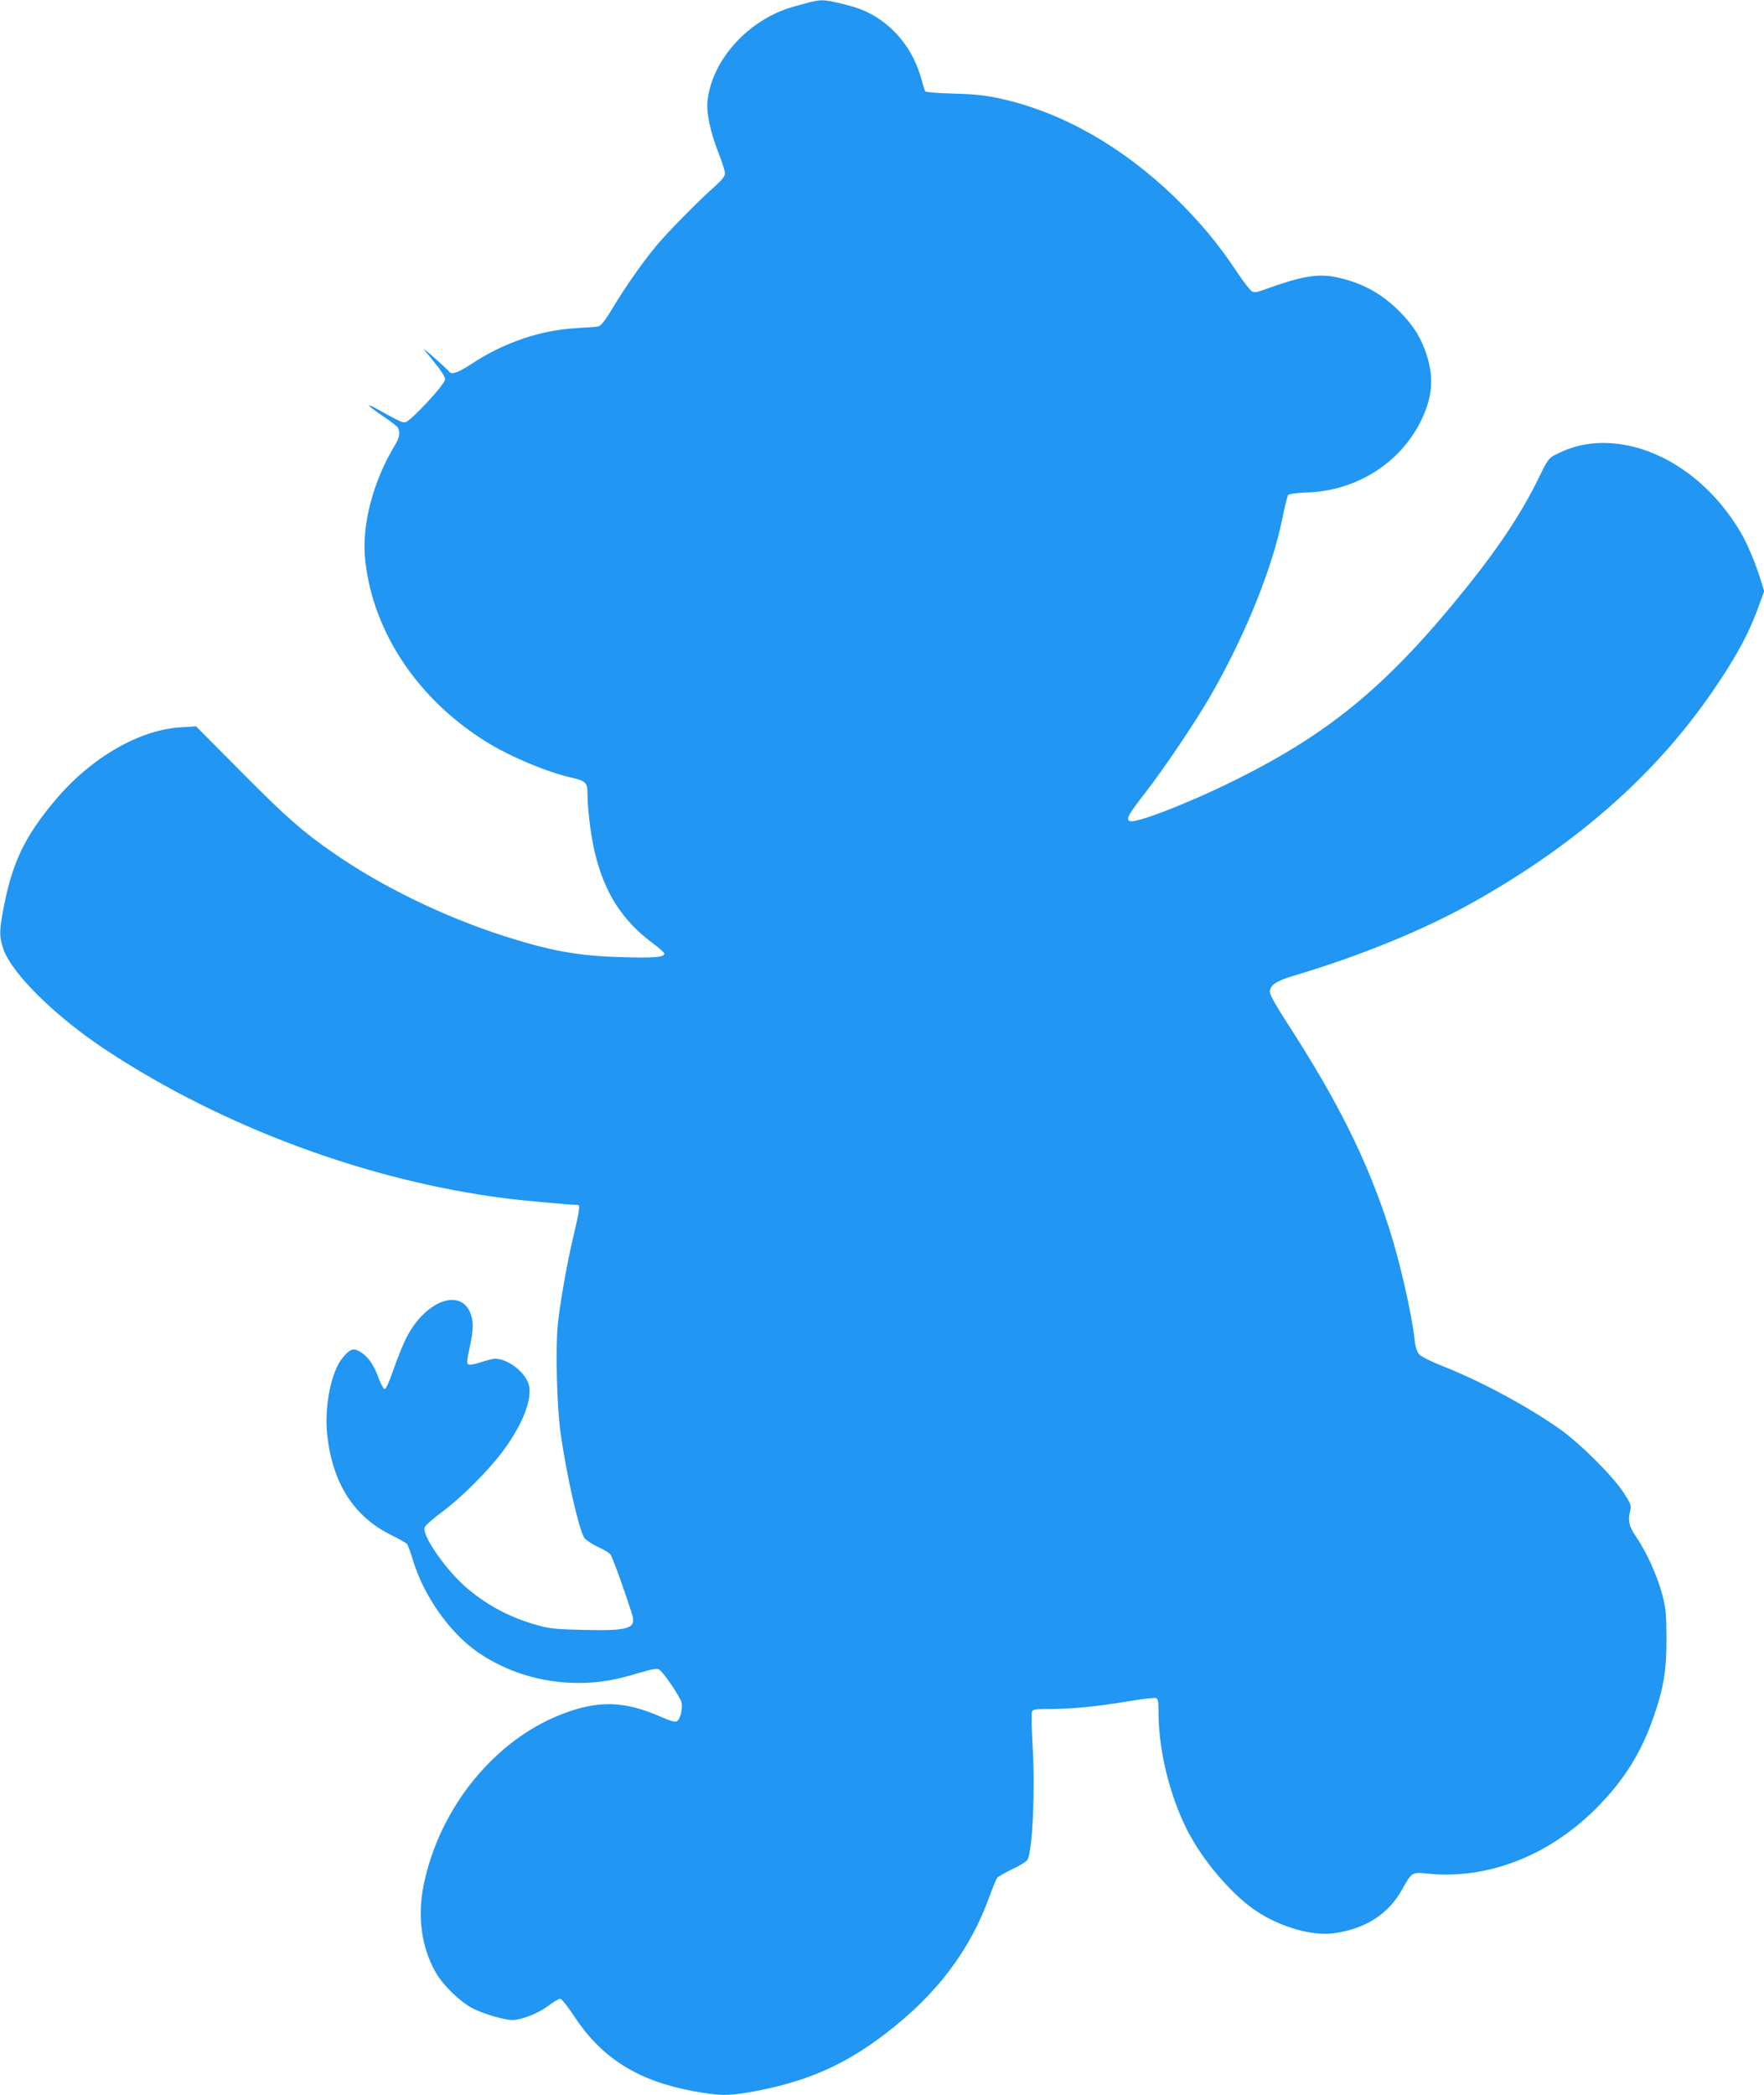
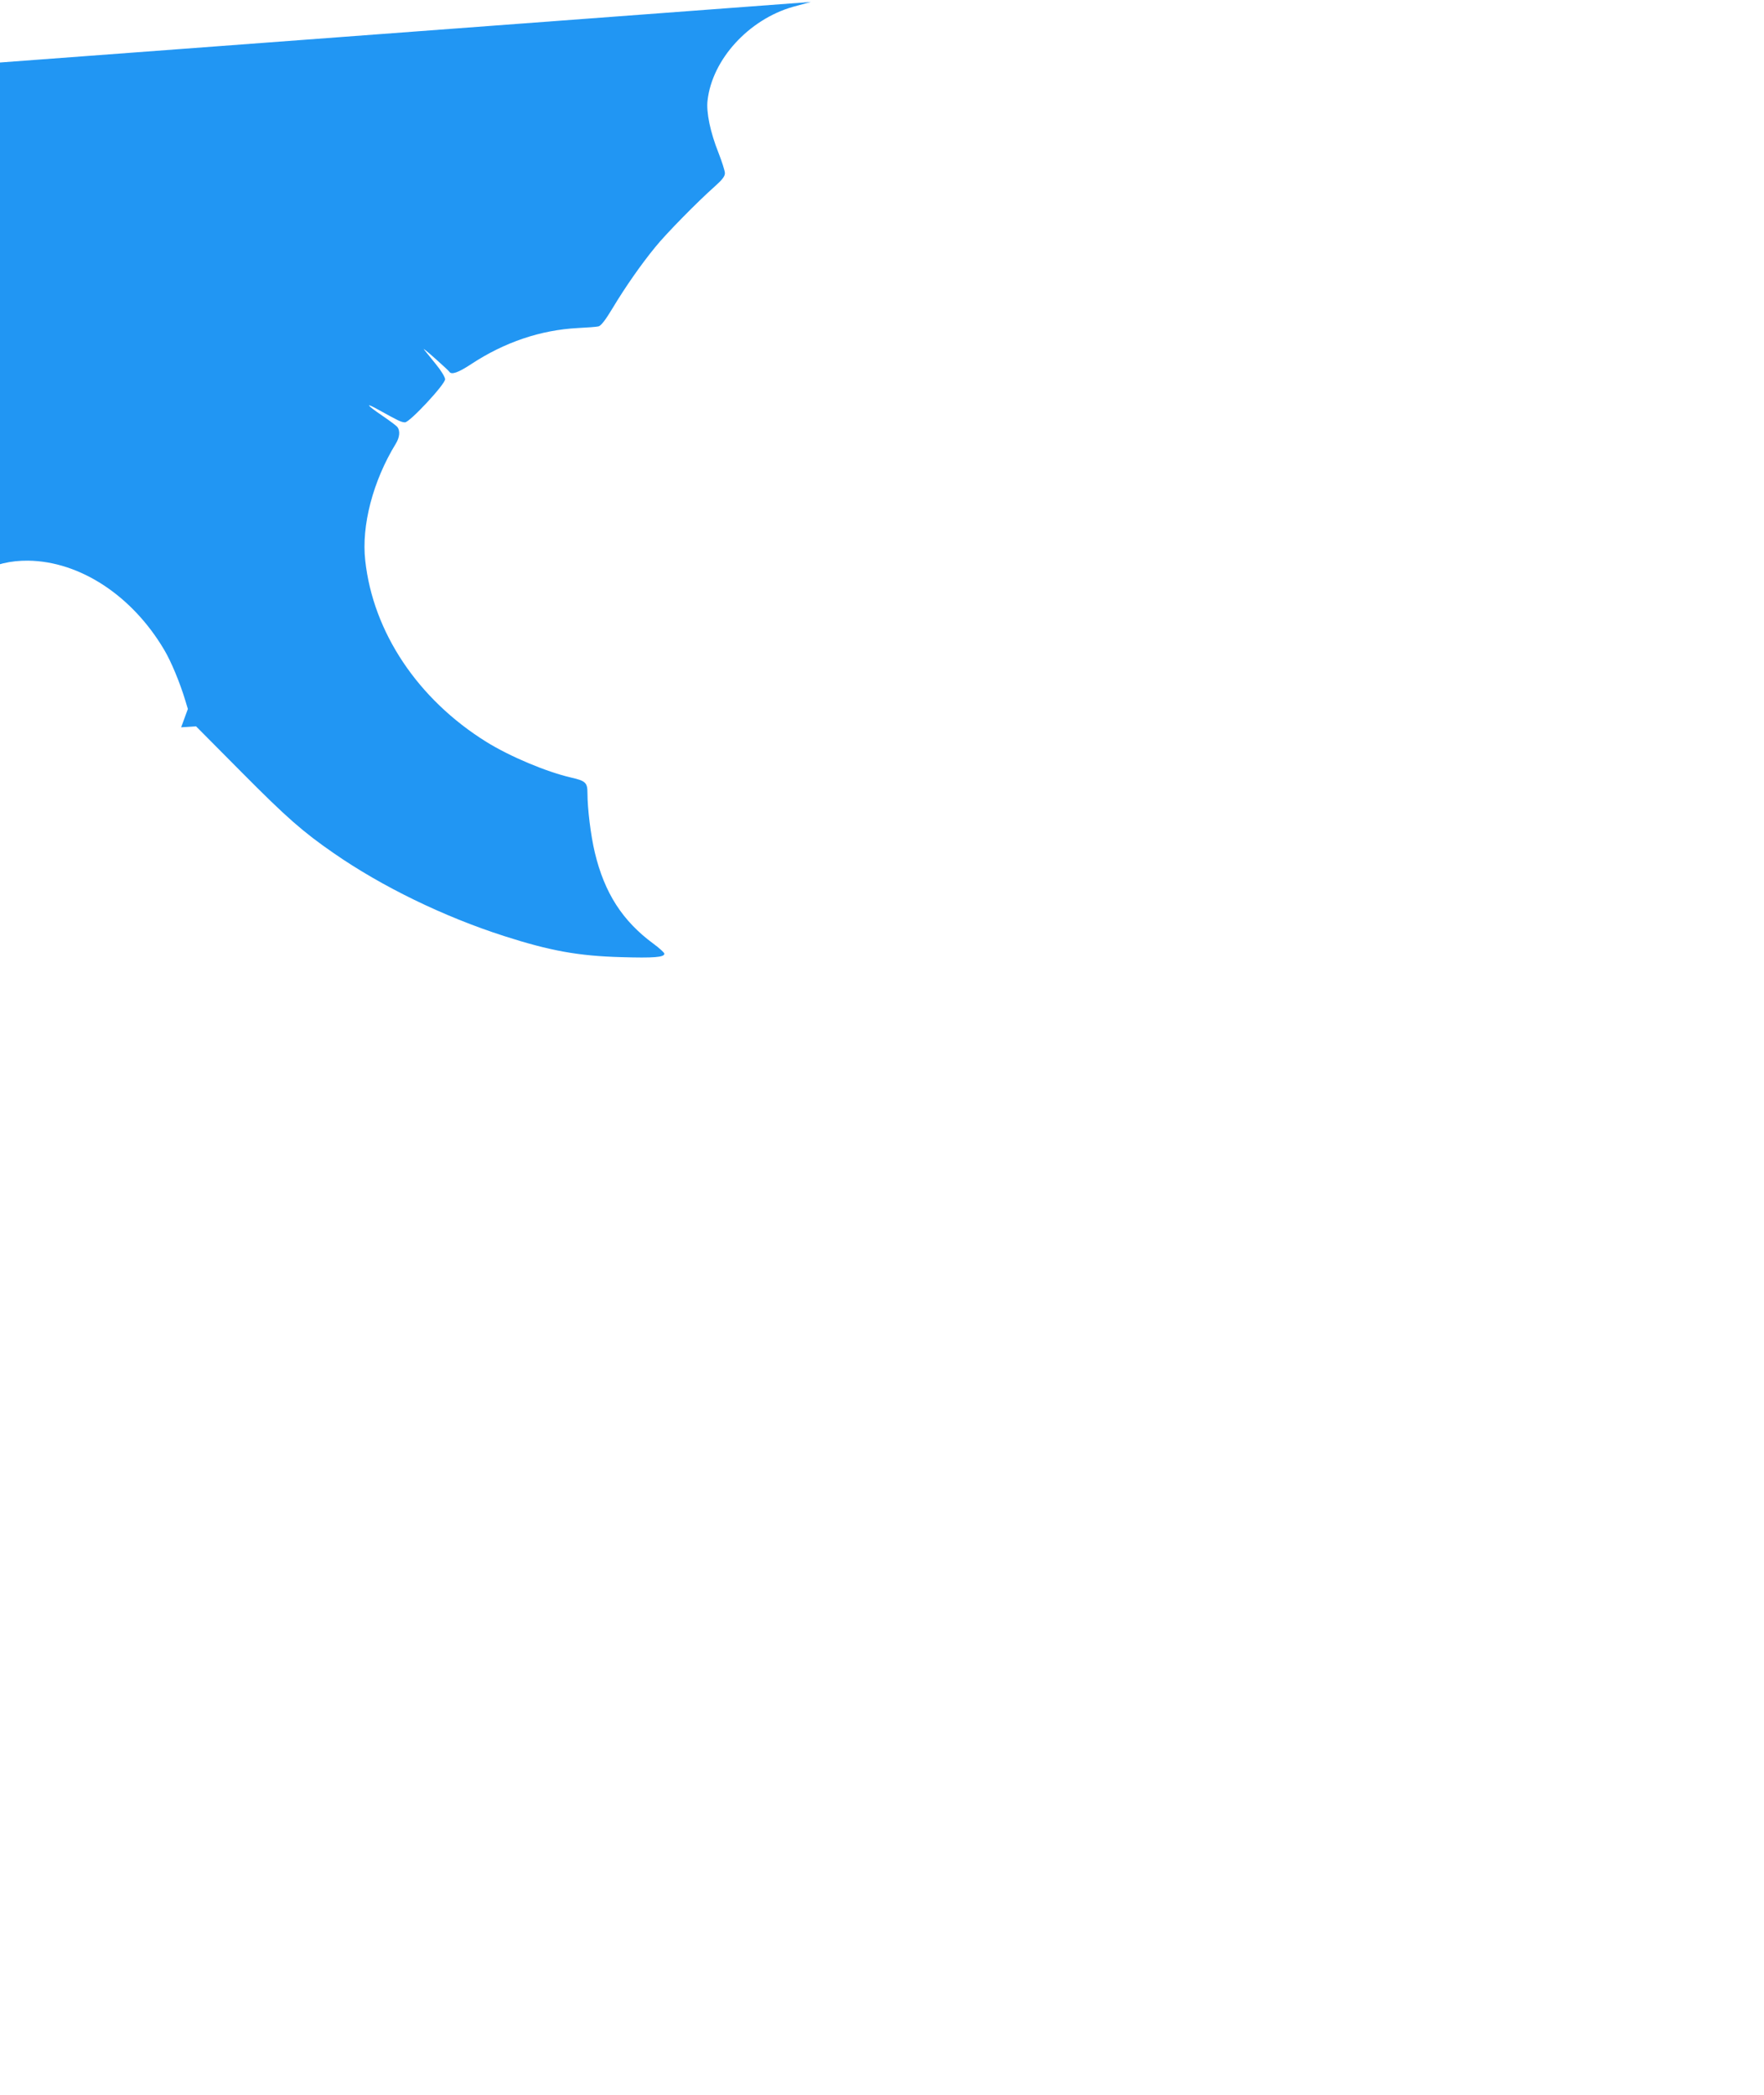
<svg xmlns="http://www.w3.org/2000/svg" version="1.0" width="1078pt" height="1280pt" viewBox="0 0 1078 1280" preserveAspectRatio="xMidYMid meet">
  <g transform="translate(0,1280) scale(0.1,-0.1)" fill="#2196f3" stroke="none">
-     <path d="M4955 12788 c-22 -6 -71 -19 -110 -30 -269 -77 -492 -320 -521 -571 -9 -73 17 -196 67 -321 21 -54 39 -110 39 -124 0 -19 -16 -40 -62 -81 -102 -90 -299 -290 -364 -371 -87 -106 -185 -247 -260 -372 -45 -75 -72 -109 -87 -112 -12 -3 -69 -7 -127 -10 -226 -12 -446 -86 -650 -220 -80 -53 -122 -67 -134 -47 -3 5 -43 42 -88 82 -46 41 -76 65 -67 54 9 -11 41 -51 72 -89 33 -40 57 -80 57 -93 0 -31 -216 -263 -245 -263 -22 0 -42 10 -159 75 -89 50 -79 33 21 -35 43 -29 84 -60 91 -68 18 -23 15 -63 -9 -102 -140 -228 -211 -501 -187 -714 48 -439 322 -848 740 -1108 145 -90 367 -183 518 -218 88 -20 100 -31 100 -94 0 -96 20 -259 45 -364 59 -247 169 -418 358 -557 37 -27 67 -55 67 -61 0 -22 -65 -27 -264 -21 -262 7 -436 39 -716 129 -368 118 -746 302 -1039 505 -190 131 -290 219 -564 495 l-279 281 -91 -6 c-254 -14 -548 -184 -765 -440 -186 -220 -263 -376 -317 -647 -30 -152 -31 -189 -5 -266 52 -152 318 -414 630 -620 711 -468 1593 -796 2435 -904 89 -12 397 -40 434 -40 21 0 23 -3 18 -37 -2 -21 -16 -85 -30 -143 -38 -155 -85 -419 -98 -549 -15 -143 -6 -503 16 -659 35 -257 115 -607 147 -648 12 -14 49 -39 82 -54 34 -15 68 -35 76 -45 12 -14 92 -236 133 -368 26 -85 -20 -100 -288 -94 -161 3 -215 8 -277 25 -170 46 -305 115 -437 224 -128 106 -283 325 -266 377 3 12 50 53 103 92 119 88 285 253 375 374 121 162 183 322 158 408 -23 76 -128 157 -207 157 -11 0 -49 -10 -87 -22 -46 -15 -71 -18 -78 -11 -7 7 -3 39 11 101 25 113 25 165 1 219 -67 145 -276 60 -387 -158 -21 -41 -56 -128 -79 -194 -25 -73 -46 -120 -54 -120 -7 0 -23 27 -35 61 -31 84 -62 131 -107 161 -47 31 -67 26 -114 -30 -71 -83 -115 -302 -95 -477 34 -296 165 -498 396 -610 44 -21 85 -45 91 -52 6 -7 21 -47 33 -88 66 -226 229 -457 405 -577 178 -120 390 -184 610 -184 124 0 224 17 372 62 78 23 106 28 121 20 24 -13 128 -166 137 -201 8 -35 -7 -101 -27 -114 -13 -8 -37 -1 -103 28 -224 97 -384 100 -608 12 -409 -161 -741 -572 -837 -1036 -41 -196 -15 -385 73 -540 42 -75 149 -179 224 -218 63 -33 194 -72 244 -72 54 0 157 40 217 85 33 25 67 45 75 45 9 0 48 -49 90 -113 167 -252 390 -391 727 -452 155 -28 206 -29 341 -6 336 59 576 162 833 360 309 236 513 506 631 831 21 58 43 111 49 119 6 7 48 31 93 53 46 21 87 47 92 57 31 57 47 418 32 686 -7 111 -9 209 -5 218 5 15 22 17 113 17 138 1 268 13 468 46 89 15 168 24 177 21 13 -5 16 -23 16 -94 1 -226 67 -499 174 -711 95 -188 278 -402 429 -500 147 -96 339 -150 468 -132 196 28 333 116 419 270 58 104 58 104 159 94 358 -36 730 107 1017 391 172 170 281 341 358 563 63 180 81 292 80 487 -1 150 -4 182 -27 268 -30 112 -95 256 -158 348 -45 66 -52 100 -36 165 7 27 1 41 -44 110 -68 102 -267 300 -387 384 -201 141 -479 291 -717 385 -66 26 -130 58 -141 70 -14 16 -24 43 -28 82 -21 179 -90 482 -158 693 -132 410 -313 774 -621 1249 -68 105 -107 174 -107 191 0 41 37 67 145 99 406 121 793 279 1088 444 657 367 1156 812 1510 1349 118 177 183 300 237 444 l41 112 -16 53 c-33 109 -86 237 -129 309 -196 331 -515 540 -831 544 -107 1 -200 -21 -296 -70 -44 -22 -51 -31 -102 -136 -105 -216 -241 -422 -438 -668 -478 -596 -831 -891 -1408 -1179 -281 -141 -617 -272 -656 -257 -27 10 -10 40 92 171 107 136 312 440 398 590 211 365 379 779 441 1086 15 73 31 139 36 145 5 7 56 14 126 16 293 13 555 178 682 430 75 150 85 271 35 420 -34 101 -80 172 -165 258 -111 110 -232 175 -386 207 -114 23 -214 5 -437 -76 -43 -16 -62 -19 -77 -11 -10 6 -53 61 -94 123 -110 166 -227 306 -377 452 -319 308 -684 516 -1054 600 -96 22 -154 29 -293 33 -95 2 -175 9 -178 14 -3 4 -14 41 -25 80 -61 219 -224 386 -430 441 -153 40 -172 42 -244 25z" />
+     <path d="M4955 12788 c-22 -6 -71 -19 -110 -30 -269 -77 -492 -320 -521 -571 -9 -73 17 -196 67 -321 21 -54 39 -110 39 -124 0 -19 -16 -40 -62 -81 -102 -90 -299 -290 -364 -371 -87 -106 -185 -247 -260 -372 -45 -75 -72 -109 -87 -112 -12 -3 -69 -7 -127 -10 -226 -12 -446 -86 -650 -220 -80 -53 -122 -67 -134 -47 -3 5 -43 42 -88 82 -46 41 -76 65 -67 54 9 -11 41 -51 72 -89 33 -40 57 -80 57 -93 0 -31 -216 -263 -245 -263 -22 0 -42 10 -159 75 -89 50 -79 33 21 -35 43 -29 84 -60 91 -68 18 -23 15 -63 -9 -102 -140 -228 -211 -501 -187 -714 48 -439 322 -848 740 -1108 145 -90 367 -183 518 -218 88 -20 100 -31 100 -94 0 -96 20 -259 45 -364 59 -247 169 -418 358 -557 37 -27 67 -55 67 -61 0 -22 -65 -27 -264 -21 -262 7 -436 39 -716 129 -368 118 -746 302 -1039 505 -190 131 -290 219 -564 495 l-279 281 -91 -6 l41 112 -16 53 c-33 109 -86 237 -129 309 -196 331 -515 540 -831 544 -107 1 -200 -21 -296 -70 -44 -22 -51 -31 -102 -136 -105 -216 -241 -422 -438 -668 -478 -596 -831 -891 -1408 -1179 -281 -141 -617 -272 -656 -257 -27 10 -10 40 92 171 107 136 312 440 398 590 211 365 379 779 441 1086 15 73 31 139 36 145 5 7 56 14 126 16 293 13 555 178 682 430 75 150 85 271 35 420 -34 101 -80 172 -165 258 -111 110 -232 175 -386 207 -114 23 -214 5 -437 -76 -43 -16 -62 -19 -77 -11 -10 6 -53 61 -94 123 -110 166 -227 306 -377 452 -319 308 -684 516 -1054 600 -96 22 -154 29 -293 33 -95 2 -175 9 -178 14 -3 4 -14 41 -25 80 -61 219 -224 386 -430 441 -153 40 -172 42 -244 25z" />
  </g>
</svg>